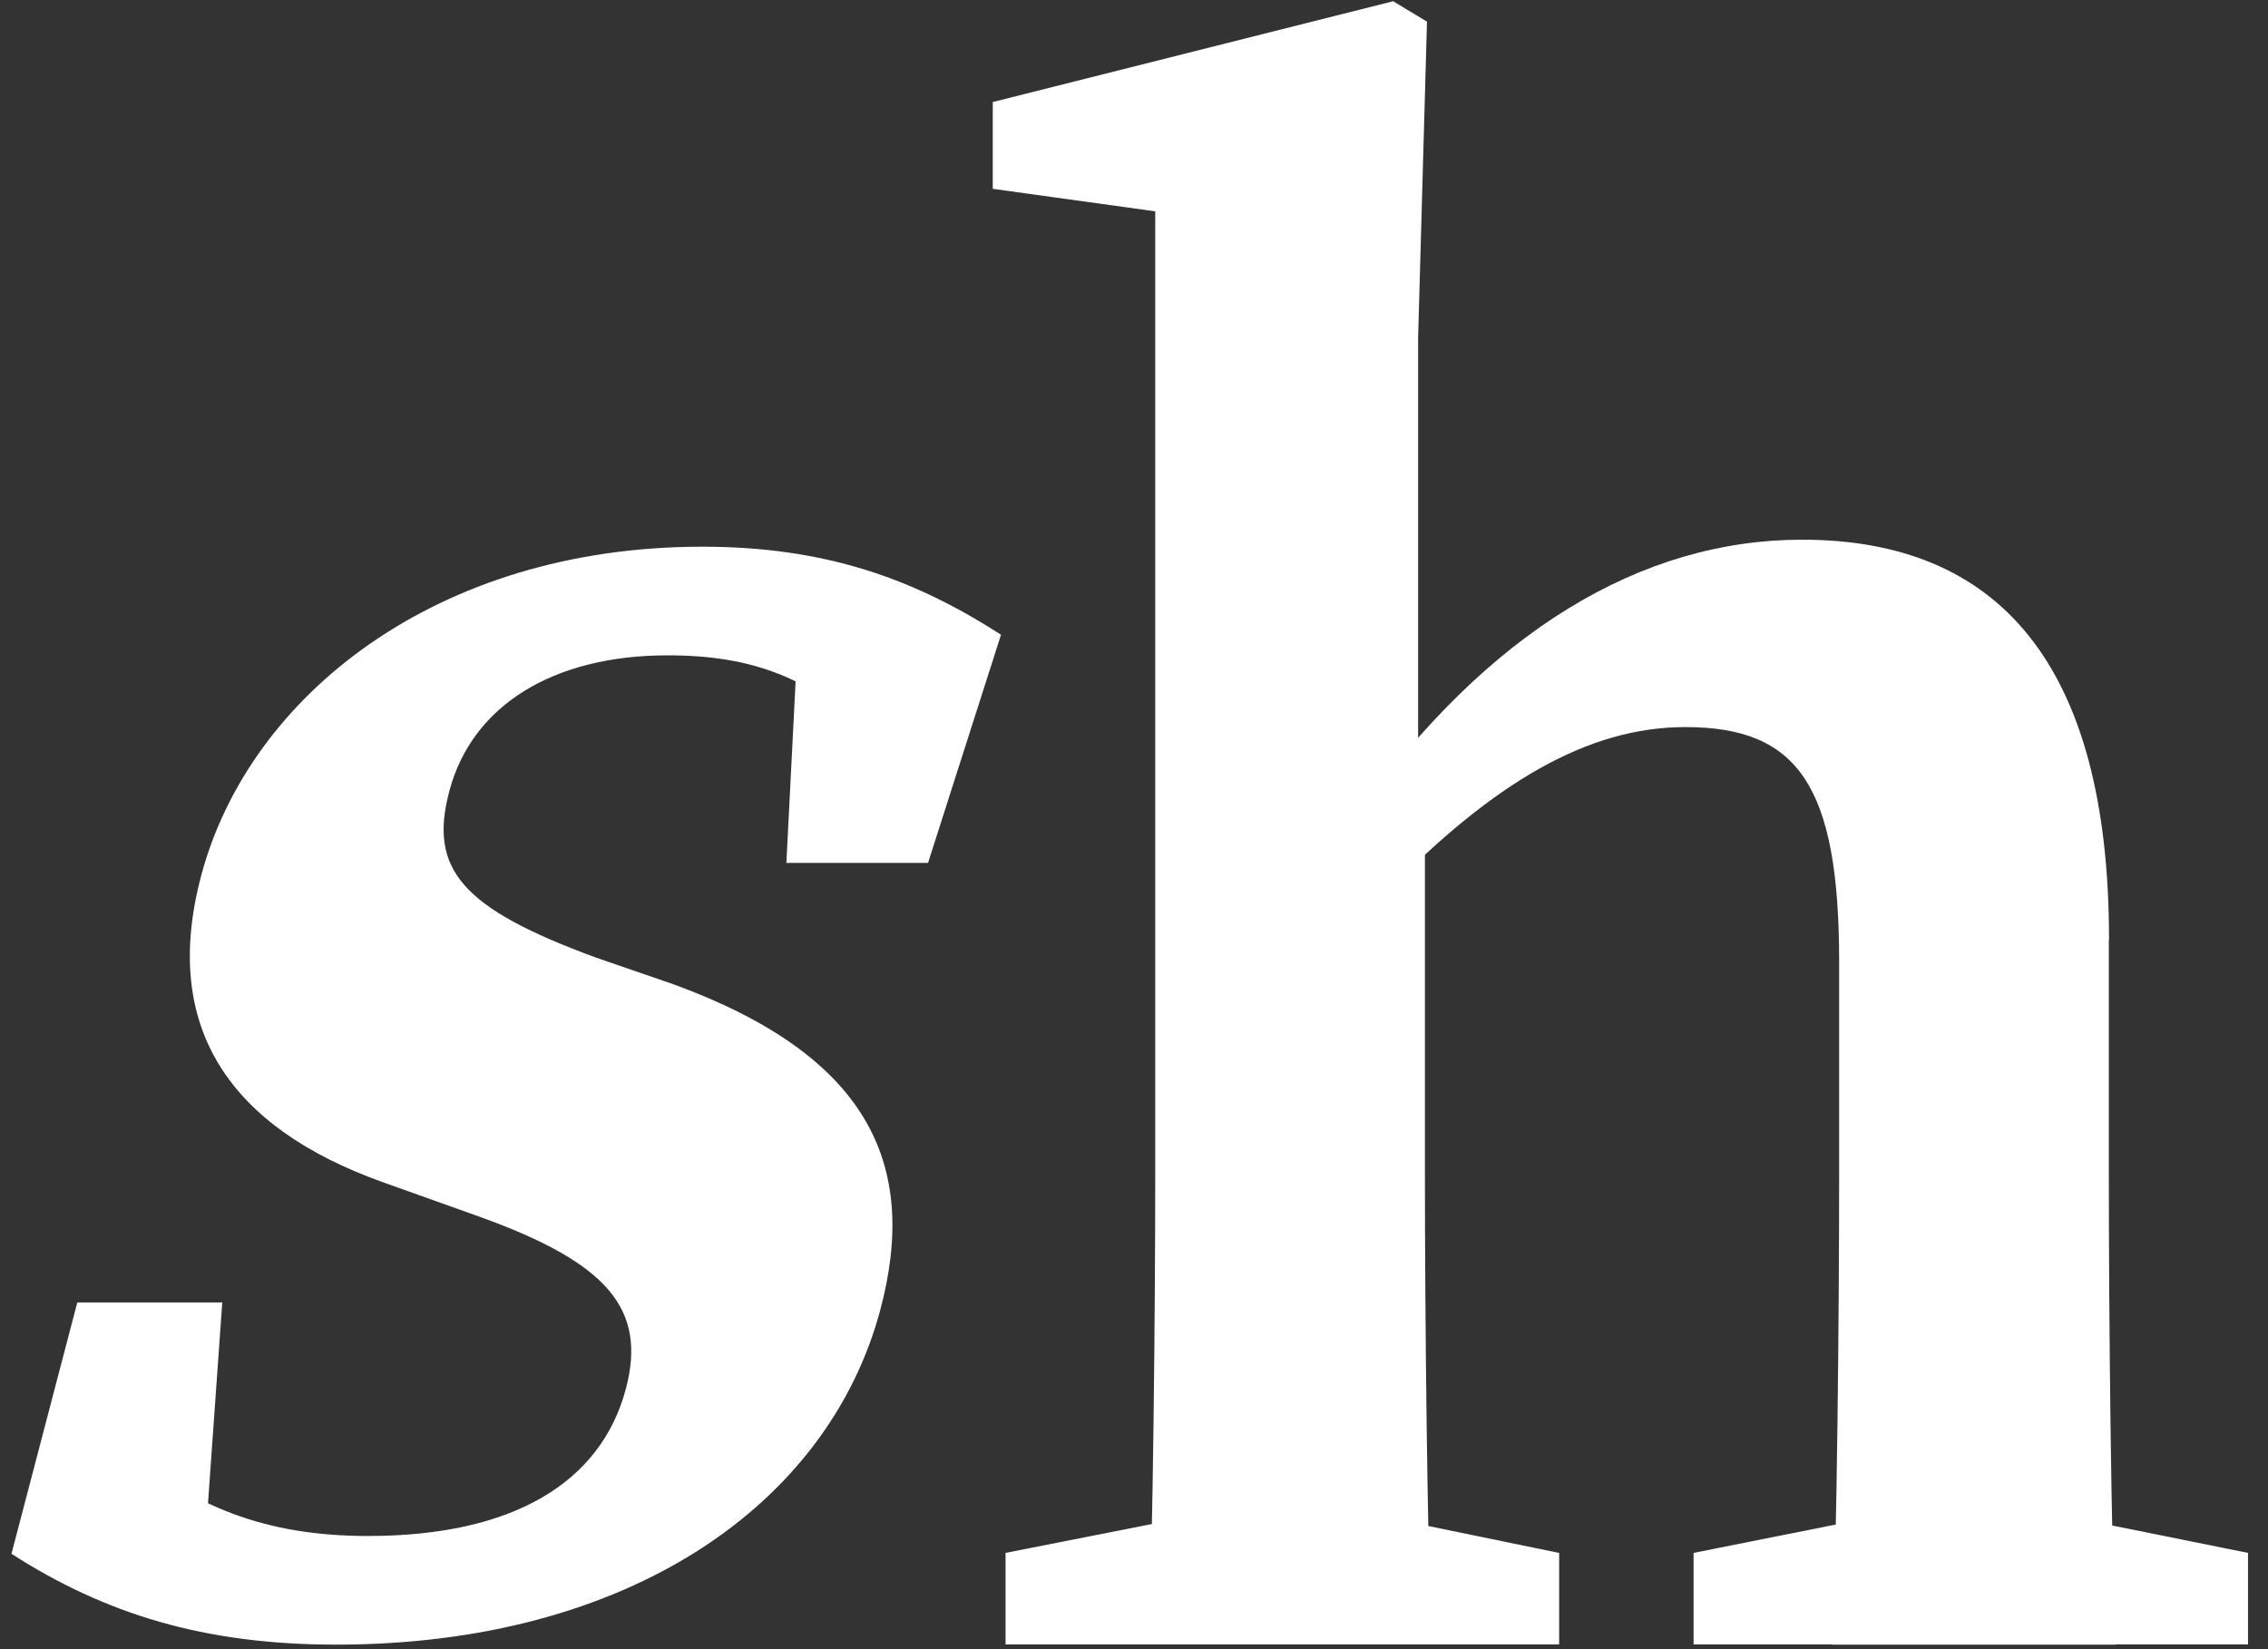
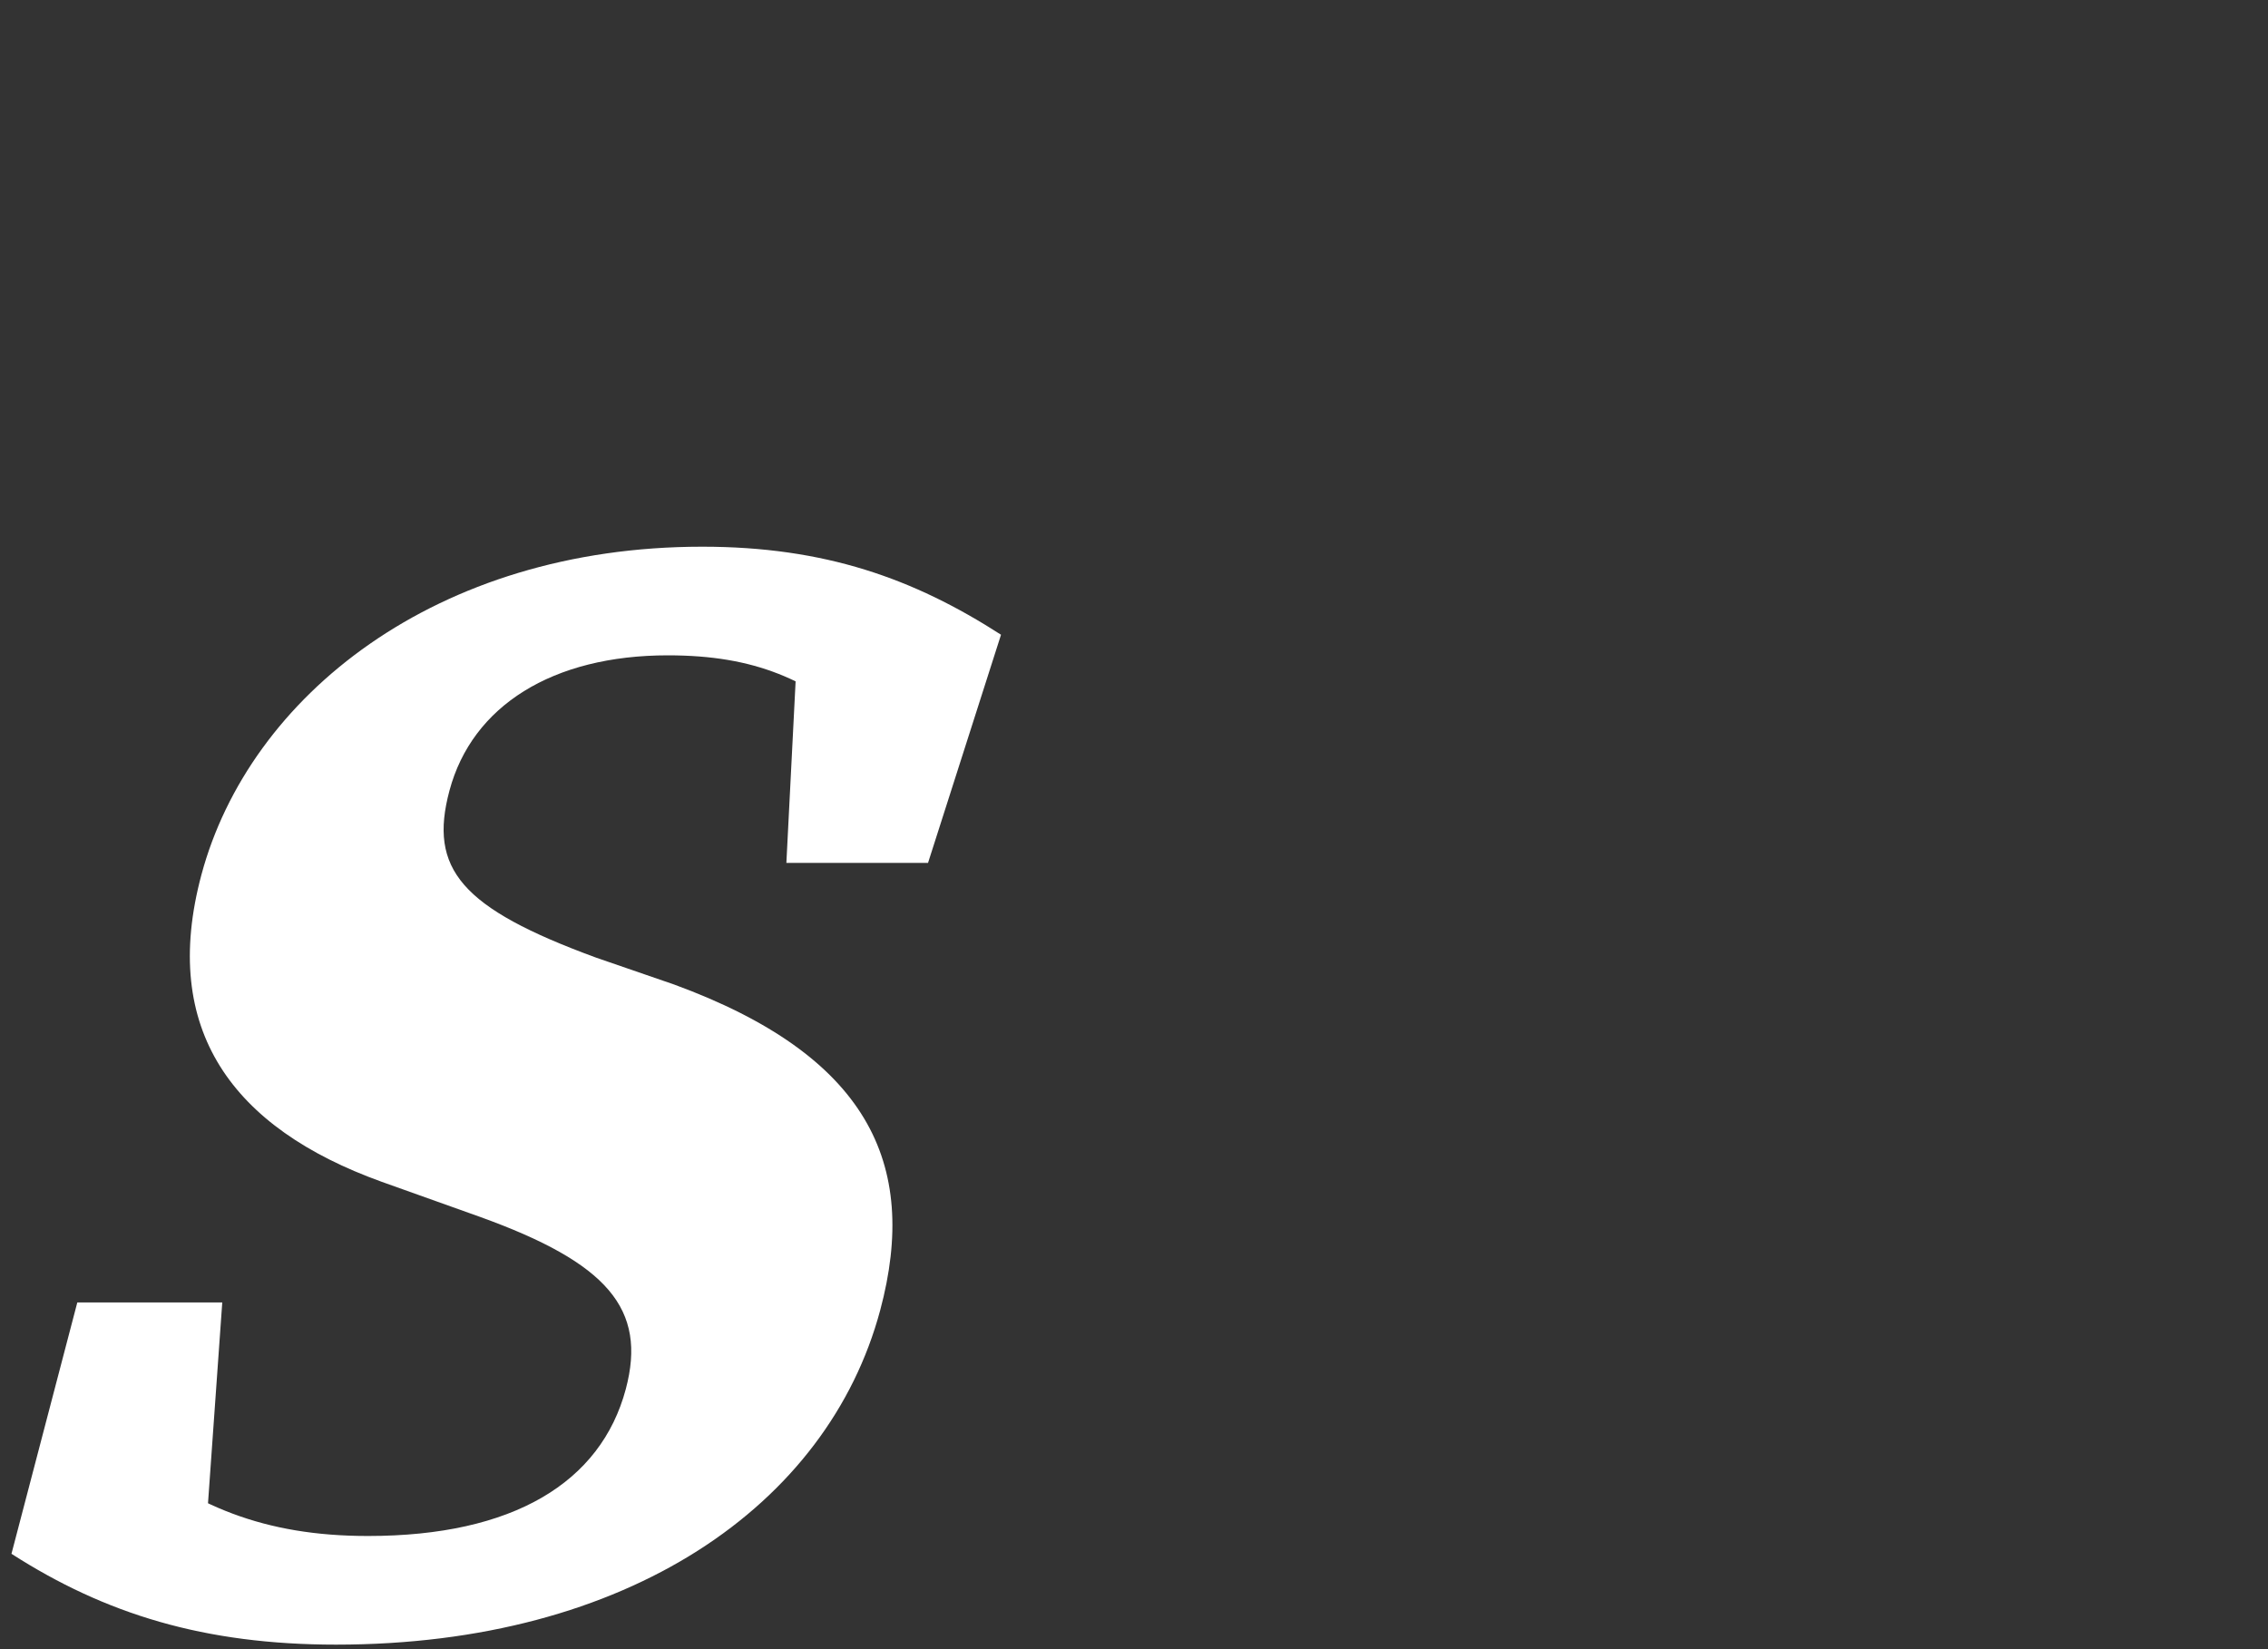
<svg xmlns="http://www.w3.org/2000/svg" width="110" height="80" viewBox="0 0 110 80" fill="none">
  <rect x="0" y="0" width="110" height="80" fill="#333333" stroke="none" />
  <path d="M0.56 75.36L3.75 63.18H10.78L9.84 76.42L4.9 74.2L5.96 70.24C9.35 73.04 12.79 74.51 17.85 74.51C24.89 74.51 29.14 71.91 30.35 67.39C31.39 63.49 29.46 61.26 23.28 59.03L18.49 57.32C11.29 54.72 7.75 49.96 9.77 42.43C12.09 33.79 21.13 26.52 34.06 26.52C40 26.52 44.31 28.06 48.55 30.79L45.01 41.86H38.14L38.74 30.06L43 32.16L42.11 35.47C39.23 32.96 36.63 31.79 32.39 31.79C26.8 31.79 22.9 34.24 21.8 38.35C20.78 42.15 22.36 44.05 28.9 46.45L32.7 47.76C42.02 51.18 44.61 56.39 42.69 63.56C40.15 73.03 30.44 79.78 16.3 79.78C9.92 79.78 5.11 78.3 0.55 75.37L0.56 75.36Z" fill="white" />
-   <path d="M56.02 10.25L48.15 9.16V4.95L67.57 0.06L69.21 1.05L68.78 16.37V38.62L69.11 40.03V56.92C69.11 63.66 69.22 74.86 69.44 79.76H55.7C55.92 74.87 56.03 63.67 56.03 56.92V10.23L56.02 10.25ZM75.62 75.33V79.77H48.77V75.33L59.77 73.16H65.06L75.61 75.33H75.62ZM102.28 45.58V56.94C102.28 63.9 102.39 74.88 102.61 79.78H88.87C89.09 74.89 89.2 63.9 89.2 56.94V46.65C89.2 38.09 87.19 35.27 81.74 35.27C77.02 35.27 72.44 37.94 67.12 43.41H64V37.04H70.34L65.81 39.55C72.2 30.58 79.64 26.18 87.4 26.18C96.87 26.18 102.29 32.14 102.29 45.58H102.28ZM98.27 73.16L109.03 75.33V79.77H82.14V75.33L93.02 73.16H98.27Z" fill="white" />
</svg>